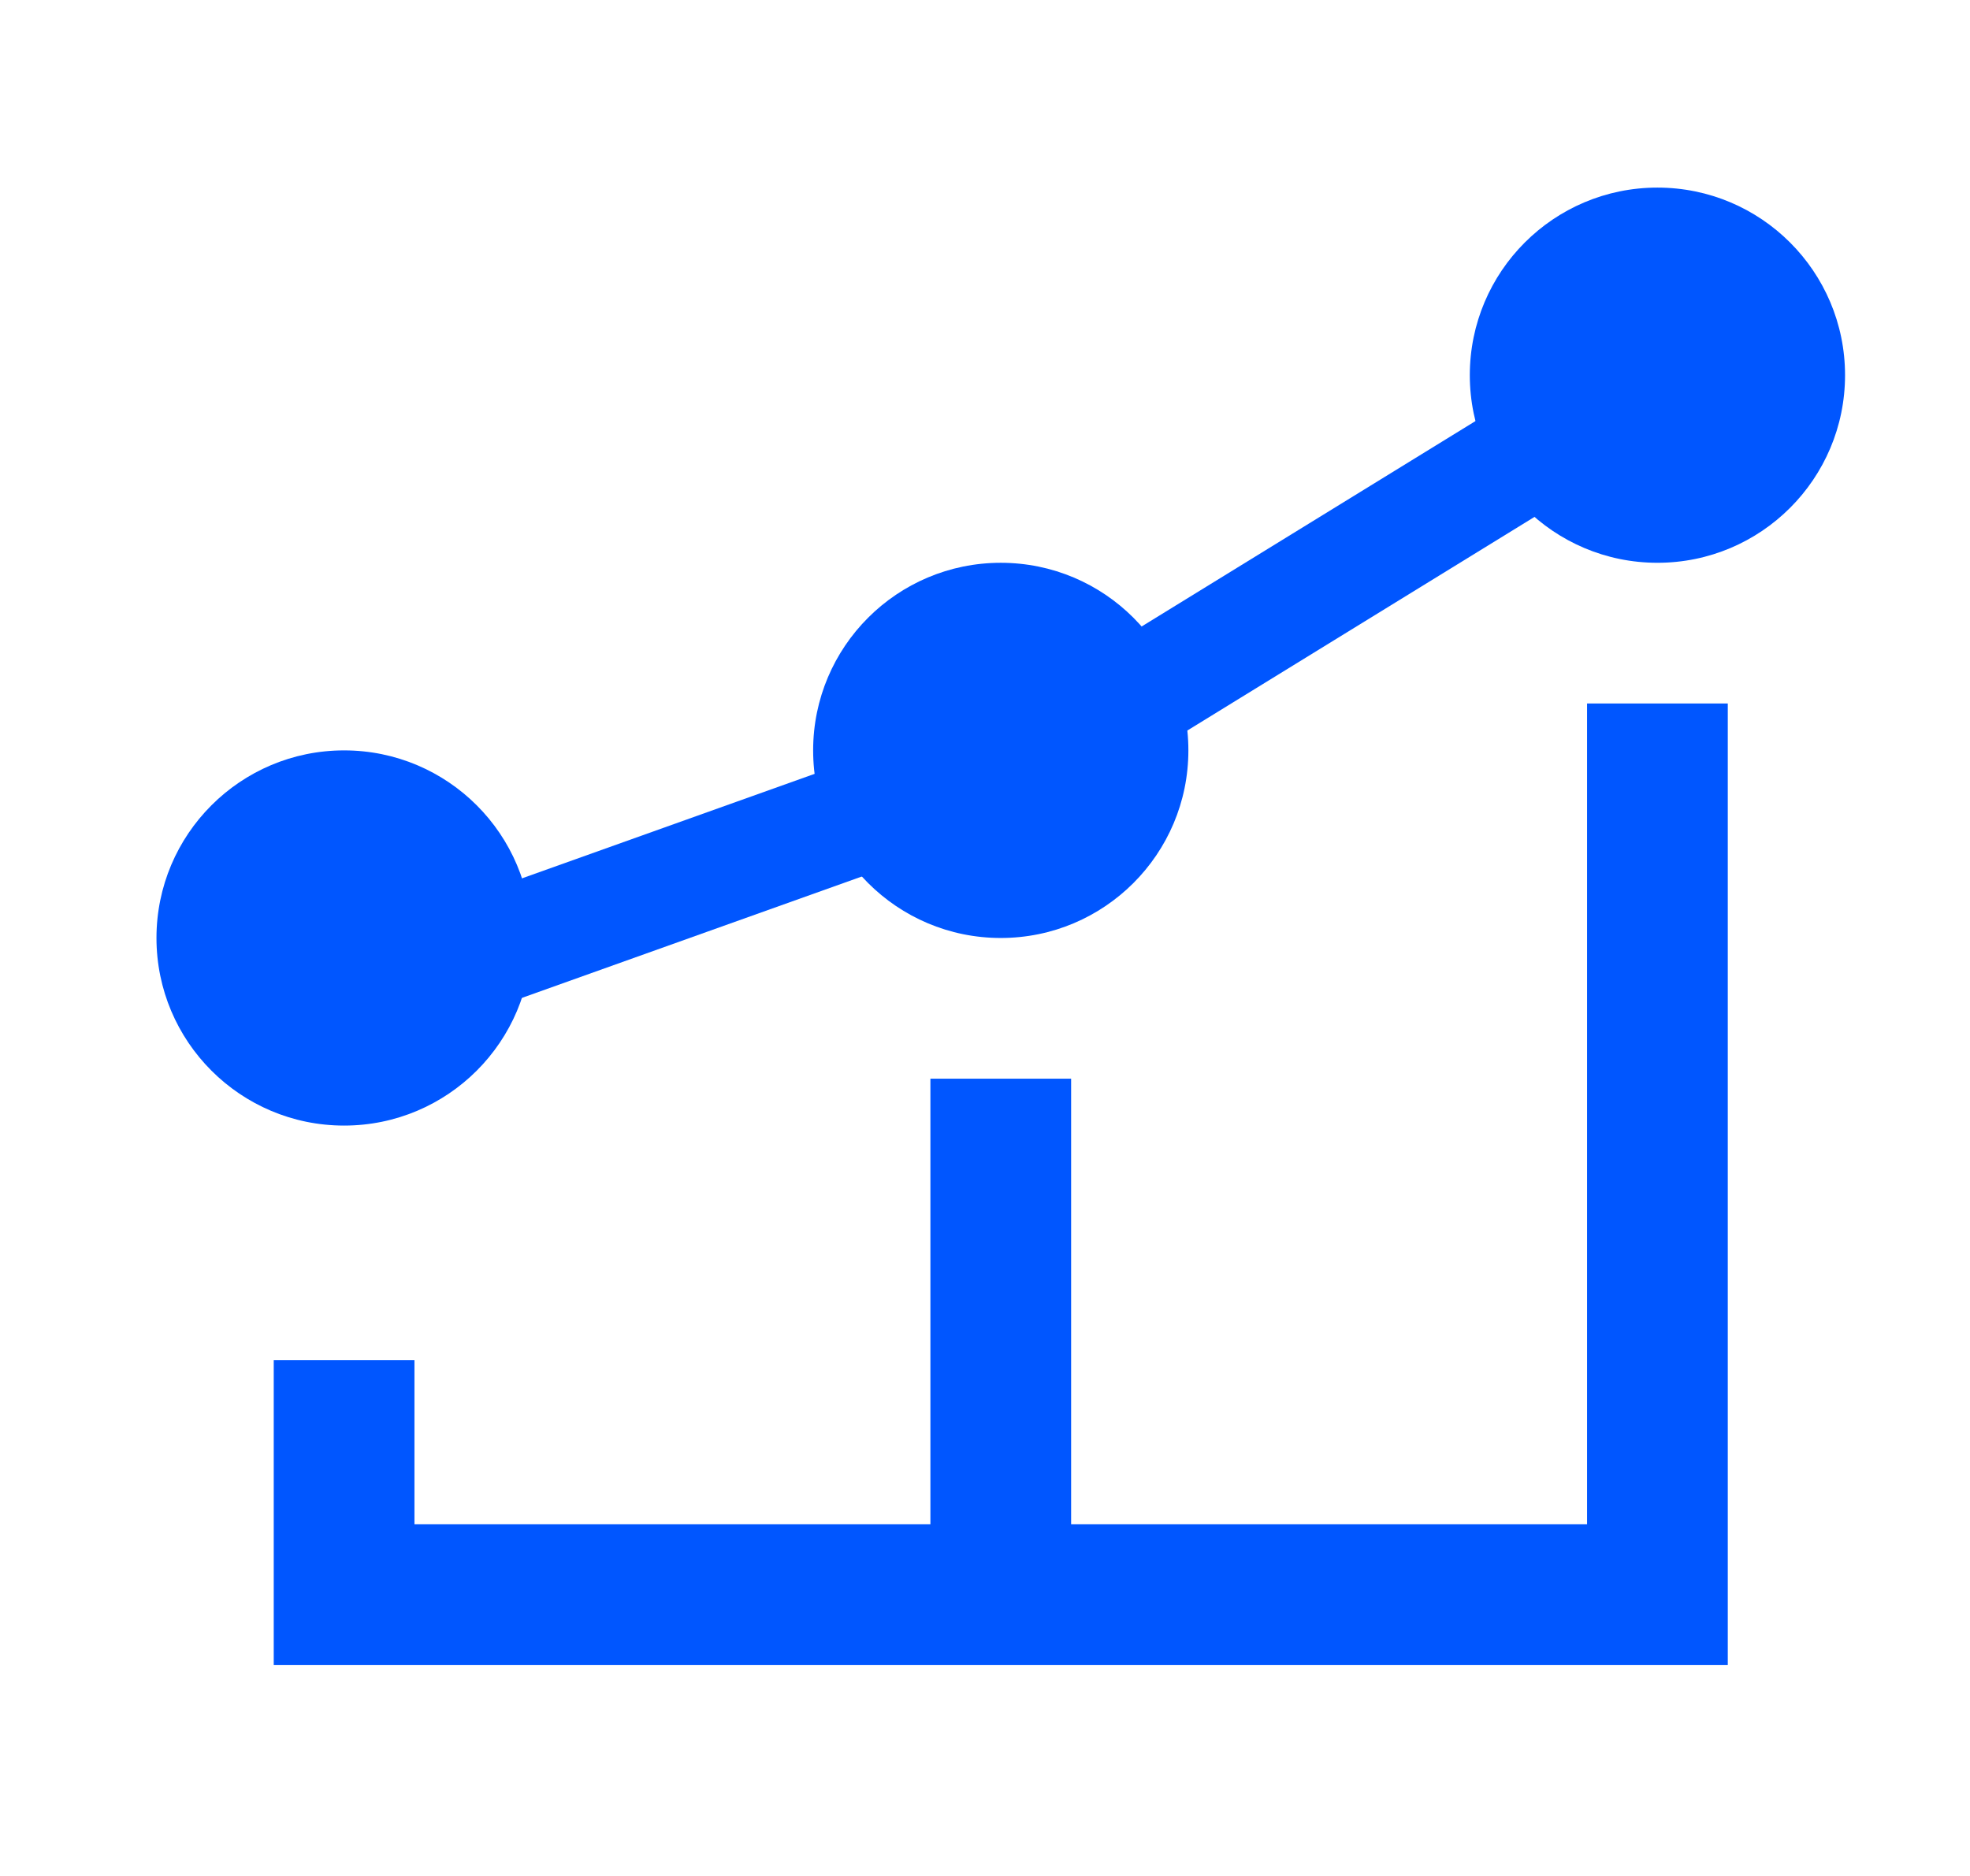
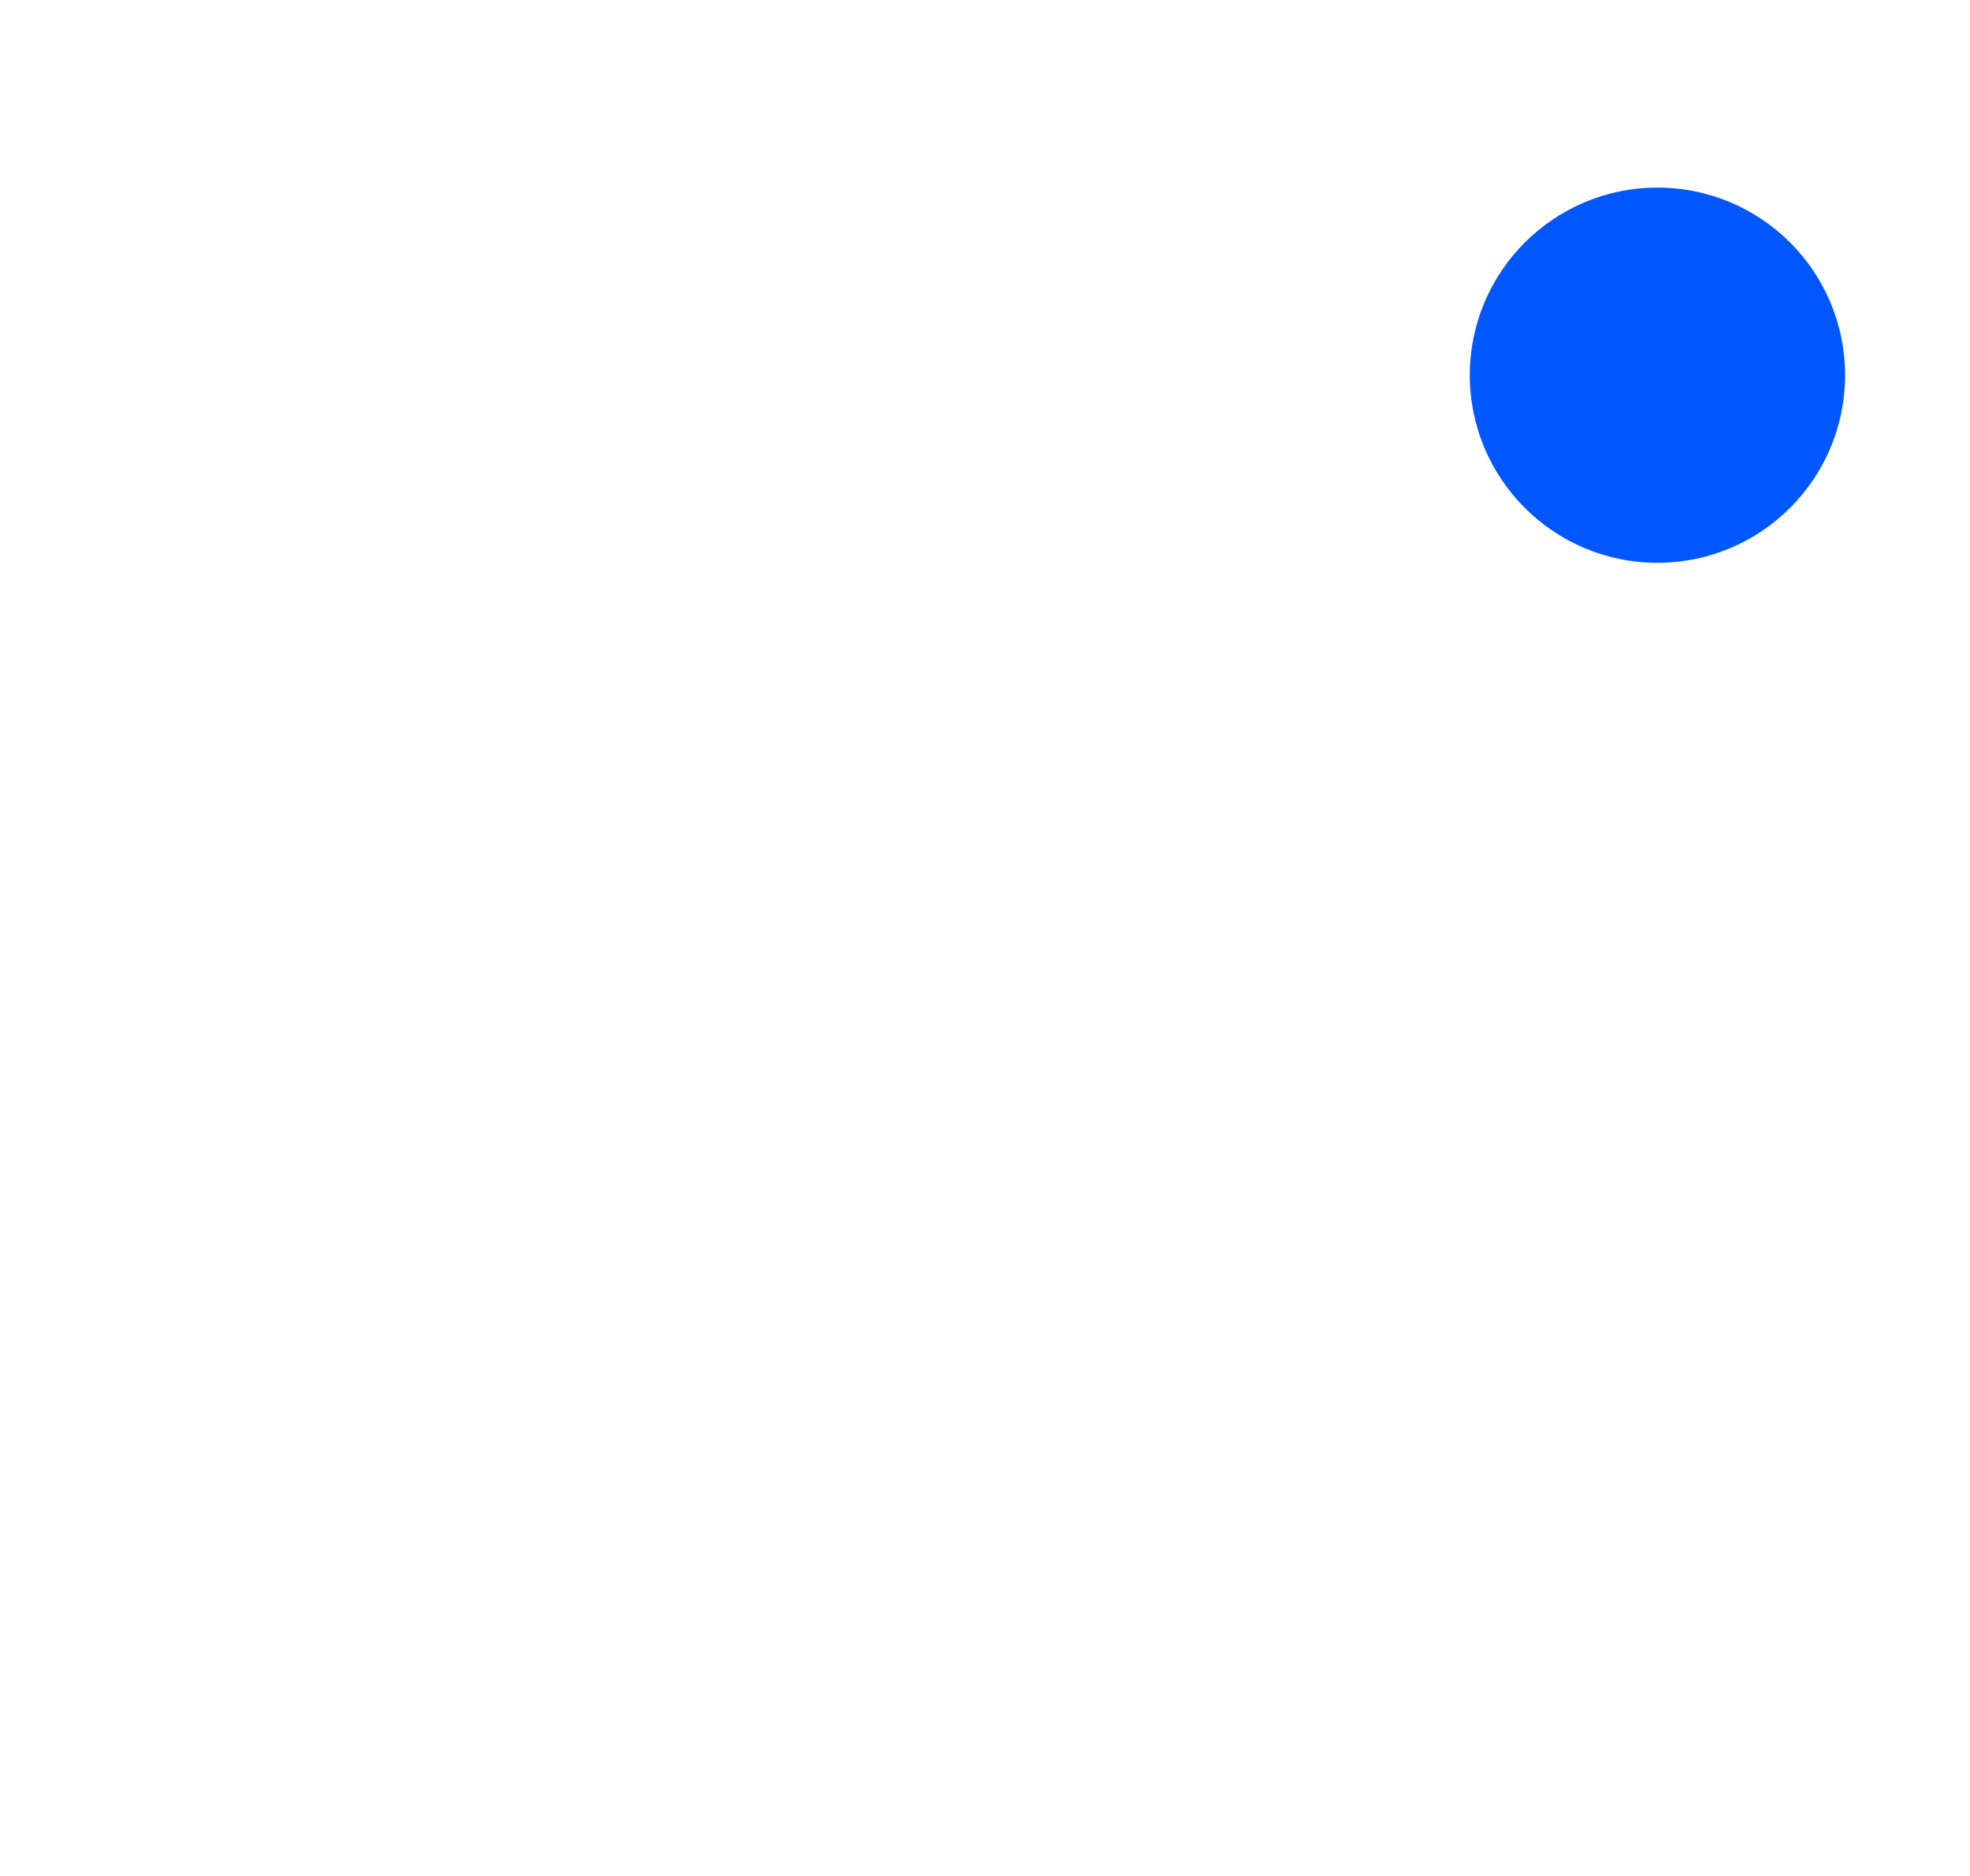
<svg xmlns="http://www.w3.org/2000/svg" width="21" height="20" viewBox="0 0 21 20" fill="none">
-   <path d="M3.668 14.5V17H17.668V7.5" stroke="#0056FF" stroke-width="1.5" />
-   <path d="M10.668 11.5V16.5" stroke="#0056FF" stroke-width="1.5" />
-   <path d="M4.168 10.5L11.168 8L17.668 4" stroke="#0056FF" stroke-width="1.2" />
-   <circle cx="10.668" cy="8" r="2" fill="#0056FF" />
-   <circle cx="3.668" cy="10" r="2" fill="#0056FF" />
  <circle cx="17.668" cy="4" r="2" fill="#0056FF" />
</svg>